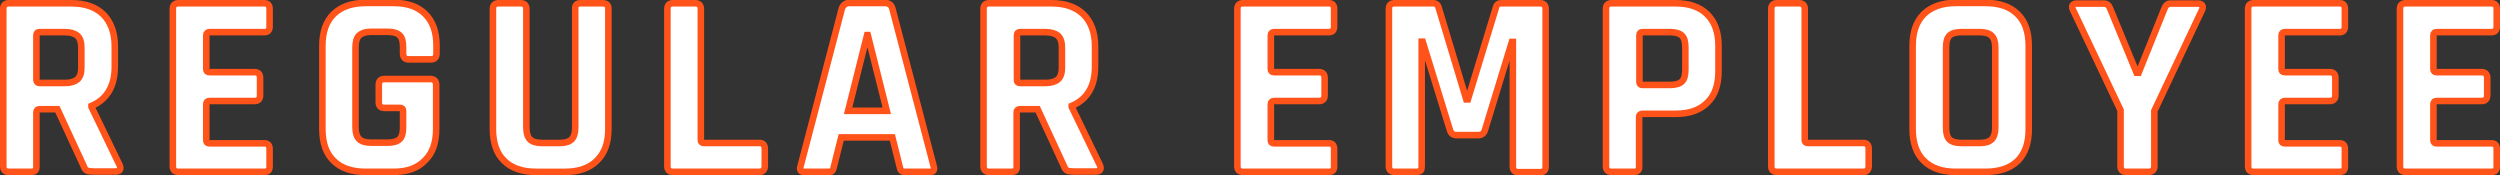
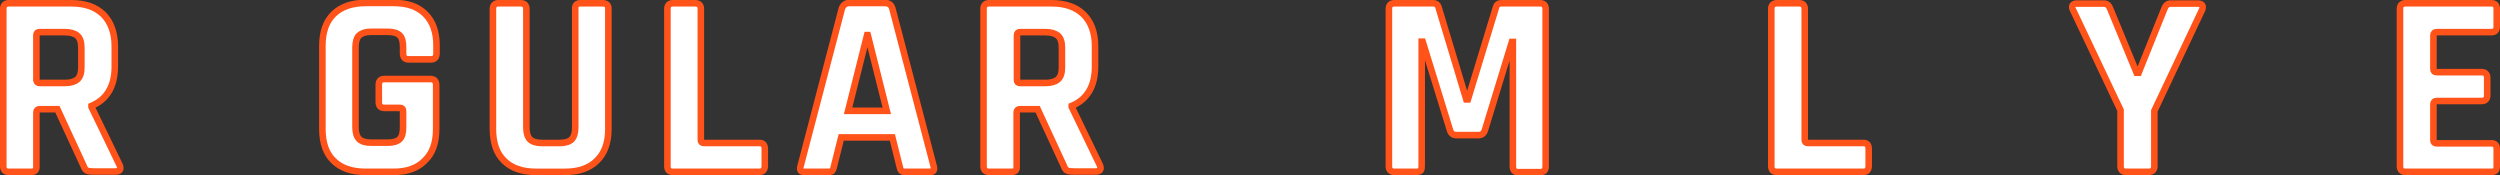
<svg xmlns="http://www.w3.org/2000/svg" version="1.1" id="レイヤー_1" x="0px" y="0px" width="762.3px" height="53.4px" viewBox="0 0 762.3 53.4" style="enable-background:new 0 0 762.3 53.4;" xml:space="preserve">
  <rect x="0" y="0" width="762.3" height="53.4" fill="#333333" stroke="none" />
  <style type="text/css">
	.st0{fill:#FFFFFF;stroke:#FF5319;stroke-width:2;stroke-miterlimit:10;}
</style>
  <g>
    <g>
      <path class="st0" d="M9.5,52.4H2.7c-1.1,0-1.7-0.6-1.7-1.7V2.7C1,1.6,1.6,1,2.7,1h19c4.2,0,7.4,1.1,9.8,3.4    C33.8,6.7,35,10,35,14.1v6.2c0,6-2.4,10-7.1,12v0.3l8.6,17.8c0.5,1.3,0,1.9-1.4,1.9h-6.5c-1,0-1.7-0.1-2.1-0.3    c-0.4-0.2-0.8-0.7-1-1.4l-8-17.3h-5.4c-0.6,0-1,0.3-1,0.9v16.4C11.2,51.9,10.6,52.4,9.5,52.4z M12,25.3h7.8c1.7,0,3-0.4,3.8-1.1    c0.8-0.7,1.2-1.9,1.2-3.5v-6.2c0-1.7-0.4-2.9-1.2-3.6c-0.8-0.7-2.1-1.1-3.8-1.1H12c-0.6,0-0.9,0.3-0.9,0.9v13.8    C11.2,25,11.5,25.3,12,25.3z" />
-       <path class="st0" d="M80.6,52.4H54.4c-1.1,0-1.7-0.6-1.7-1.7V2.7c0-1.1,0.6-1.7,1.7-1.7h26.2c1.1,0,1.6,0.6,1.6,1.7v5.4    c0,1.1-0.5,1.7-1.6,1.7H63.9c-0.6,0-1,0.3-1,0.9v10.4c0,0.6,0.3,0.9,1,0.9h13.7c1.1,0,1.7,0.6,1.7,1.7v5.4c0,1.1-0.6,1.7-1.7,1.7    H63.9c-0.6,0-1,0.3-1,0.9v11.1c0,0.6,0.3,0.9,1,0.9h16.7c1.1,0,1.6,0.6,1.6,1.7v5.4C82.2,51.9,81.7,52.4,80.6,52.4z" />
      <path class="st0" d="M120,52.4h-8.5c-4.2,0-7.5-1.1-9.8-3.4c-2.3-2.2-3.4-5.5-3.4-9.7V14c0-4.2,1.1-7.4,3.4-9.7    c2.3-2.2,5.5-3.4,9.8-3.4h8.5c4.2,0,7.4,1.1,9.7,3.4c2.3,2.3,3.4,5.5,3.4,9.6v2.4c0,1.2-0.6,1.8-1.7,1.8h-6.8    c-1.1,0-1.7-0.6-1.7-1.8v-1.9c0-1.7-0.3-2.9-1-3.6c-0.7-0.7-1.9-1.1-3.6-1.1h-5.2c-1.7,0-2.8,0.4-3.6,1.1    c-0.7,0.7-1.1,1.9-1.1,3.6v24.4c0,1.7,0.4,2.9,1.1,3.6c0.7,0.7,1.9,1.1,3.6,1.1h5.2c1.7,0,2.9-0.4,3.6-1.1c0.7-0.7,1-1.9,1-3.6v-5    c0-0.6-0.3-0.9-0.9-0.9h-4.8c-1.1,0-1.7-0.6-1.7-1.7v-5.4c0-1.1,0.6-1.7,1.7-1.7h14c1.2,0,1.8,0.6,1.8,1.8v13.4    c0,4.2-1.1,7.4-3.4,9.6C127.3,51.3,124.1,52.4,120,52.4z" />
      <path class="st0" d="M177,1h6.7c1.2,0,1.8,0.5,1.8,1.6v36.8c0,4.2-1.2,7.4-3.5,9.6c-2.3,2.3-5.6,3.4-9.7,3.4h-8.8    c-4.2,0-7.5-1.1-9.8-3.4c-2.3-2.2-3.4-5.5-3.4-9.7V2.7c0-1.1,0.6-1.7,1.7-1.7h6.8c1.1,0,1.7,0.6,1.7,1.7v36.2    c0,1.7,0.4,2.9,1.1,3.6c0.7,0.7,1.9,1.1,3.6,1.1h5.5c1.7,0,2.9-0.4,3.6-1.1c0.7-0.7,1.1-1.9,1.1-3.6V2.7C175.3,1.6,175.9,1,177,1z    " />
      <path class="st0" d="M231.5,52.4h-26.3c-1.1,0-1.7-0.6-1.7-1.7V2.7c0-1.1,0.6-1.7,1.7-1.7h6.8c1.1,0,1.7,0.6,1.7,1.7v40    c0,0.6,0.3,0.9,1,0.9h16.9c1.1,0,1.6,0.6,1.6,1.8v5.4C233.1,51.9,232.5,52.4,231.5,52.4z" />
      <path class="st0" d="M252.8,52.4h-7.7c-1,0-1.3-0.6-1-1.7l12.6-48.1c0.4-1.1,1.2-1.7,2.4-1.7h10.6c1.3,0,2.1,0.6,2.4,1.7    l12.6,48.1c0.3,1.1,0,1.7-1,1.7h-7.7c-0.6,0-1-0.1-1.2-0.4c-0.2-0.2-0.4-0.7-0.5-1.3l-2.2-8.8h-15.6l-2.2,8.8    c-0.1,0.6-0.3,1.1-0.5,1.3C253.7,52.3,253.3,52.4,252.8,52.4z M264.4,10.7l-5.8,23.1h11.8l-5.8-23.1H264.4z" />
      <path class="st0" d="M308.4,52.4h-6.8c-1.1,0-1.7-0.6-1.7-1.7V2.7c0-1.1,0.6-1.7,1.7-1.7h19c4.2,0,7.4,1.1,9.8,3.4    c2.3,2.3,3.5,5.5,3.5,9.7v6.2c0,6-2.4,10-7.1,12v0.3l8.6,17.8c0.5,1.3,0,1.9-1.4,1.9h-6.5c-1,0-1.7-0.1-2.1-0.3    c-0.4-0.2-0.8-0.7-1-1.4l-8-17.3h-5.4c-0.6,0-1,0.3-1,0.9v16.4C310.1,51.9,309.6,52.4,308.4,52.4z M311,25.3h7.8    c1.7,0,3-0.4,3.8-1.1c0.8-0.7,1.2-1.9,1.2-3.5v-6.2c0-1.7-0.4-2.9-1.2-3.6c-0.8-0.7-2.1-1.1-3.8-1.1H311c-0.6,0-0.9,0.3-0.9,0.9    v13.8C310.1,25,310.4,25.3,311,25.3z" />
-       <path class="st0" d="M405.2,52.4H379c-1.1,0-1.7-0.6-1.7-1.7V2.7c0-1.1,0.6-1.7,1.7-1.7h26.2c1.1,0,1.6,0.6,1.6,1.7v5.4    c0,1.1-0.5,1.7-1.6,1.7h-16.7c-0.6,0-1,0.3-1,0.9v10.4c0,0.6,0.3,0.9,1,0.9h13.7c1.1,0,1.7,0.6,1.7,1.7v5.4c0,1.1-0.6,1.7-1.7,1.7    h-13.7c-0.6,0-1,0.3-1,0.9v11.1c0,0.6,0.3,0.9,1,0.9h16.7c1.1,0,1.6,0.6,1.6,1.7v5.4C406.8,51.9,406.2,52.4,405.2,52.4z" />
      <path class="st0" d="M457.8,1h11.8c1.1,0,1.7,0.6,1.7,1.7v48.1c0,1.1-0.6,1.7-1.7,1.7h-6.6c-1.1,0-1.7-0.6-1.7-1.7V12.8h-0.3    l-8.2,26.8c-0.3,1.1-1,1.6-2,1.6h-6.7c-1,0-1.7-0.5-2-1.6l-8.3-26.9h-0.3v38c0,0.6-0.1,1.1-0.3,1.3c-0.2,0.2-0.7,0.4-1.4,0.4h-6.6    c-1.1,0-1.7-0.6-1.7-1.7V2.7c0-1.1,0.6-1.7,1.7-1.7h11.9c0.7,0,1.3,0.4,1.5,1.1l8.5,28.2h0.5l8.6-28.2C456.4,1.4,456.9,1,457.8,1z    " />
-       <path class="st0" d="M498.2,52.4h-6.8c-1.1,0-1.7-0.6-1.7-1.7V2.7c0-1.1,0.6-1.7,1.7-1.7h19.5c4.2,0,7.4,1.1,9.7,3.4    c2.3,2.3,3.4,5.5,3.4,9.6v7.7c0,4.2-1.1,7.4-3.4,9.6c-2.3,2.3-5.5,3.4-9.7,3.4h-10.1c-0.6,0-1,0.3-1,0.9v15.1    C499.9,51.9,499.3,52.4,498.2,52.4z M500.8,25.9h8.5c1.7,0,2.9-0.4,3.6-1.1c0.7-0.7,1-1.9,1-3.6v-6.7c0-1.7-0.3-2.9-1-3.6    c-0.7-0.7-1.9-1.1-3.6-1.1h-8.5c-0.6,0-0.9,0.3-0.9,0.9V25C499.9,25.6,500.2,25.9,500.8,25.9z" />
      <path class="st0" d="M568.1,52.4h-26.3c-1.1,0-1.7-0.6-1.7-1.7V2.7c0-1.1,0.6-1.7,1.7-1.7h6.8c1.1,0,1.7,0.6,1.7,1.7v40    c0,0.6,0.3,0.9,1,0.9h16.9c1.1,0,1.6,0.6,1.6,1.8v5.4C569.7,51.9,569.2,52.4,568.1,52.4z" />
-       <path class="st0" d="M605.4,52.4h-9c-4.2,0-7.5-1.1-9.8-3.4c-2.3-2.2-3.4-5.5-3.4-9.7V14c0-4.2,1.1-7.4,3.4-9.7    c2.3-2.2,5.5-3.4,9.8-3.4h9c4.2,0,7.5,1.1,9.8,3.4c2.3,2.2,3.4,5.5,3.4,9.7v25.4c0,4.2-1.1,7.4-3.4,9.7    C612.9,51.3,609.6,52.4,605.4,52.4z M598,43.6h5.7c1.7,0,2.9-0.4,3.6-1.1c0.7-0.7,1.1-1.9,1.1-3.6V14.5c0-1.7-0.4-2.9-1.1-3.6    c-0.7-0.7-1.9-1.1-3.6-1.1H598c-1.7,0-2.9,0.4-3.6,1.1c-0.7,0.7-1,1.9-1,3.6v24.4c0,1.7,0.3,2.9,1,3.6S596.3,43.6,598,43.6z" />
      <path class="st0" d="M655.1,52.4h-6.8c-1.1,0-1.7-0.6-1.7-1.7V33.6L632,2.8c-0.2-0.5-0.2-0.9,0-1.2c0.2-0.3,0.6-0.5,1.1-0.5h8.5    c0.9,0,1.5,0.6,1.9,1.7l8,19.4h0.6l7.8-19.4c0.4-1.1,1-1.7,1.9-1.7h8.5c0.5,0,0.9,0.2,1.2,0.5c0.2,0.3,0.2,0.7,0,1.3l-14.6,30.9    v17.1C656.8,51.9,656.2,52.4,655.1,52.4z" />
-       <path class="st0" d="M713.4,52.4h-26.2c-1.1,0-1.7-0.6-1.7-1.7V2.7c0-1.1,0.6-1.7,1.7-1.7h26.2c1.1,0,1.6,0.6,1.6,1.7v5.4    c0,1.1-0.5,1.7-1.6,1.7h-16.7c-0.6,0-1,0.3-1,0.9v10.4c0,0.6,0.3,0.9,1,0.9h13.7c1.1,0,1.7,0.6,1.7,1.7v5.4c0,1.1-0.6,1.7-1.7,1.7    h-13.7c-0.6,0-1,0.3-1,0.9v11.1c0,0.6,0.3,0.9,1,0.9h16.7c1.1,0,1.6,0.6,1.6,1.7v5.4C715,51.9,714.5,52.4,713.4,52.4z" />
      <path class="st0" d="M759.7,52.4h-26.2c-1.1,0-1.7-0.6-1.7-1.7V2.7c0-1.1,0.6-1.7,1.7-1.7h26.2c1.1,0,1.6,0.6,1.6,1.7v5.4    c0,1.1-0.5,1.7-1.6,1.7H743c-0.6,0-1,0.3-1,0.9v10.4c0,0.6,0.3,0.9,1,0.9h13.7c1.1,0,1.7,0.6,1.7,1.7v5.4c0,1.1-0.6,1.7-1.7,1.7    H743c-0.6,0-1,0.3-1,0.9v11.1c0,0.6,0.3,0.9,1,0.9h16.7c1.1,0,1.6,0.6,1.6,1.7v5.4C761.3,51.9,760.8,52.4,759.7,52.4z" />
    </g>
  </g>
  <g>
</g>
  <g>
</g>
  <g>
</g>
  <g>
</g>
  <g>
</g>
  <g>
</g>
  <g>
</g>
  <g>
</g>
  <g>
</g>
  <g>
</g>
  <g>
</g>
  <g>
</g>
  <g>
</g>
  <g>
</g>
  <g>
</g>
</svg>